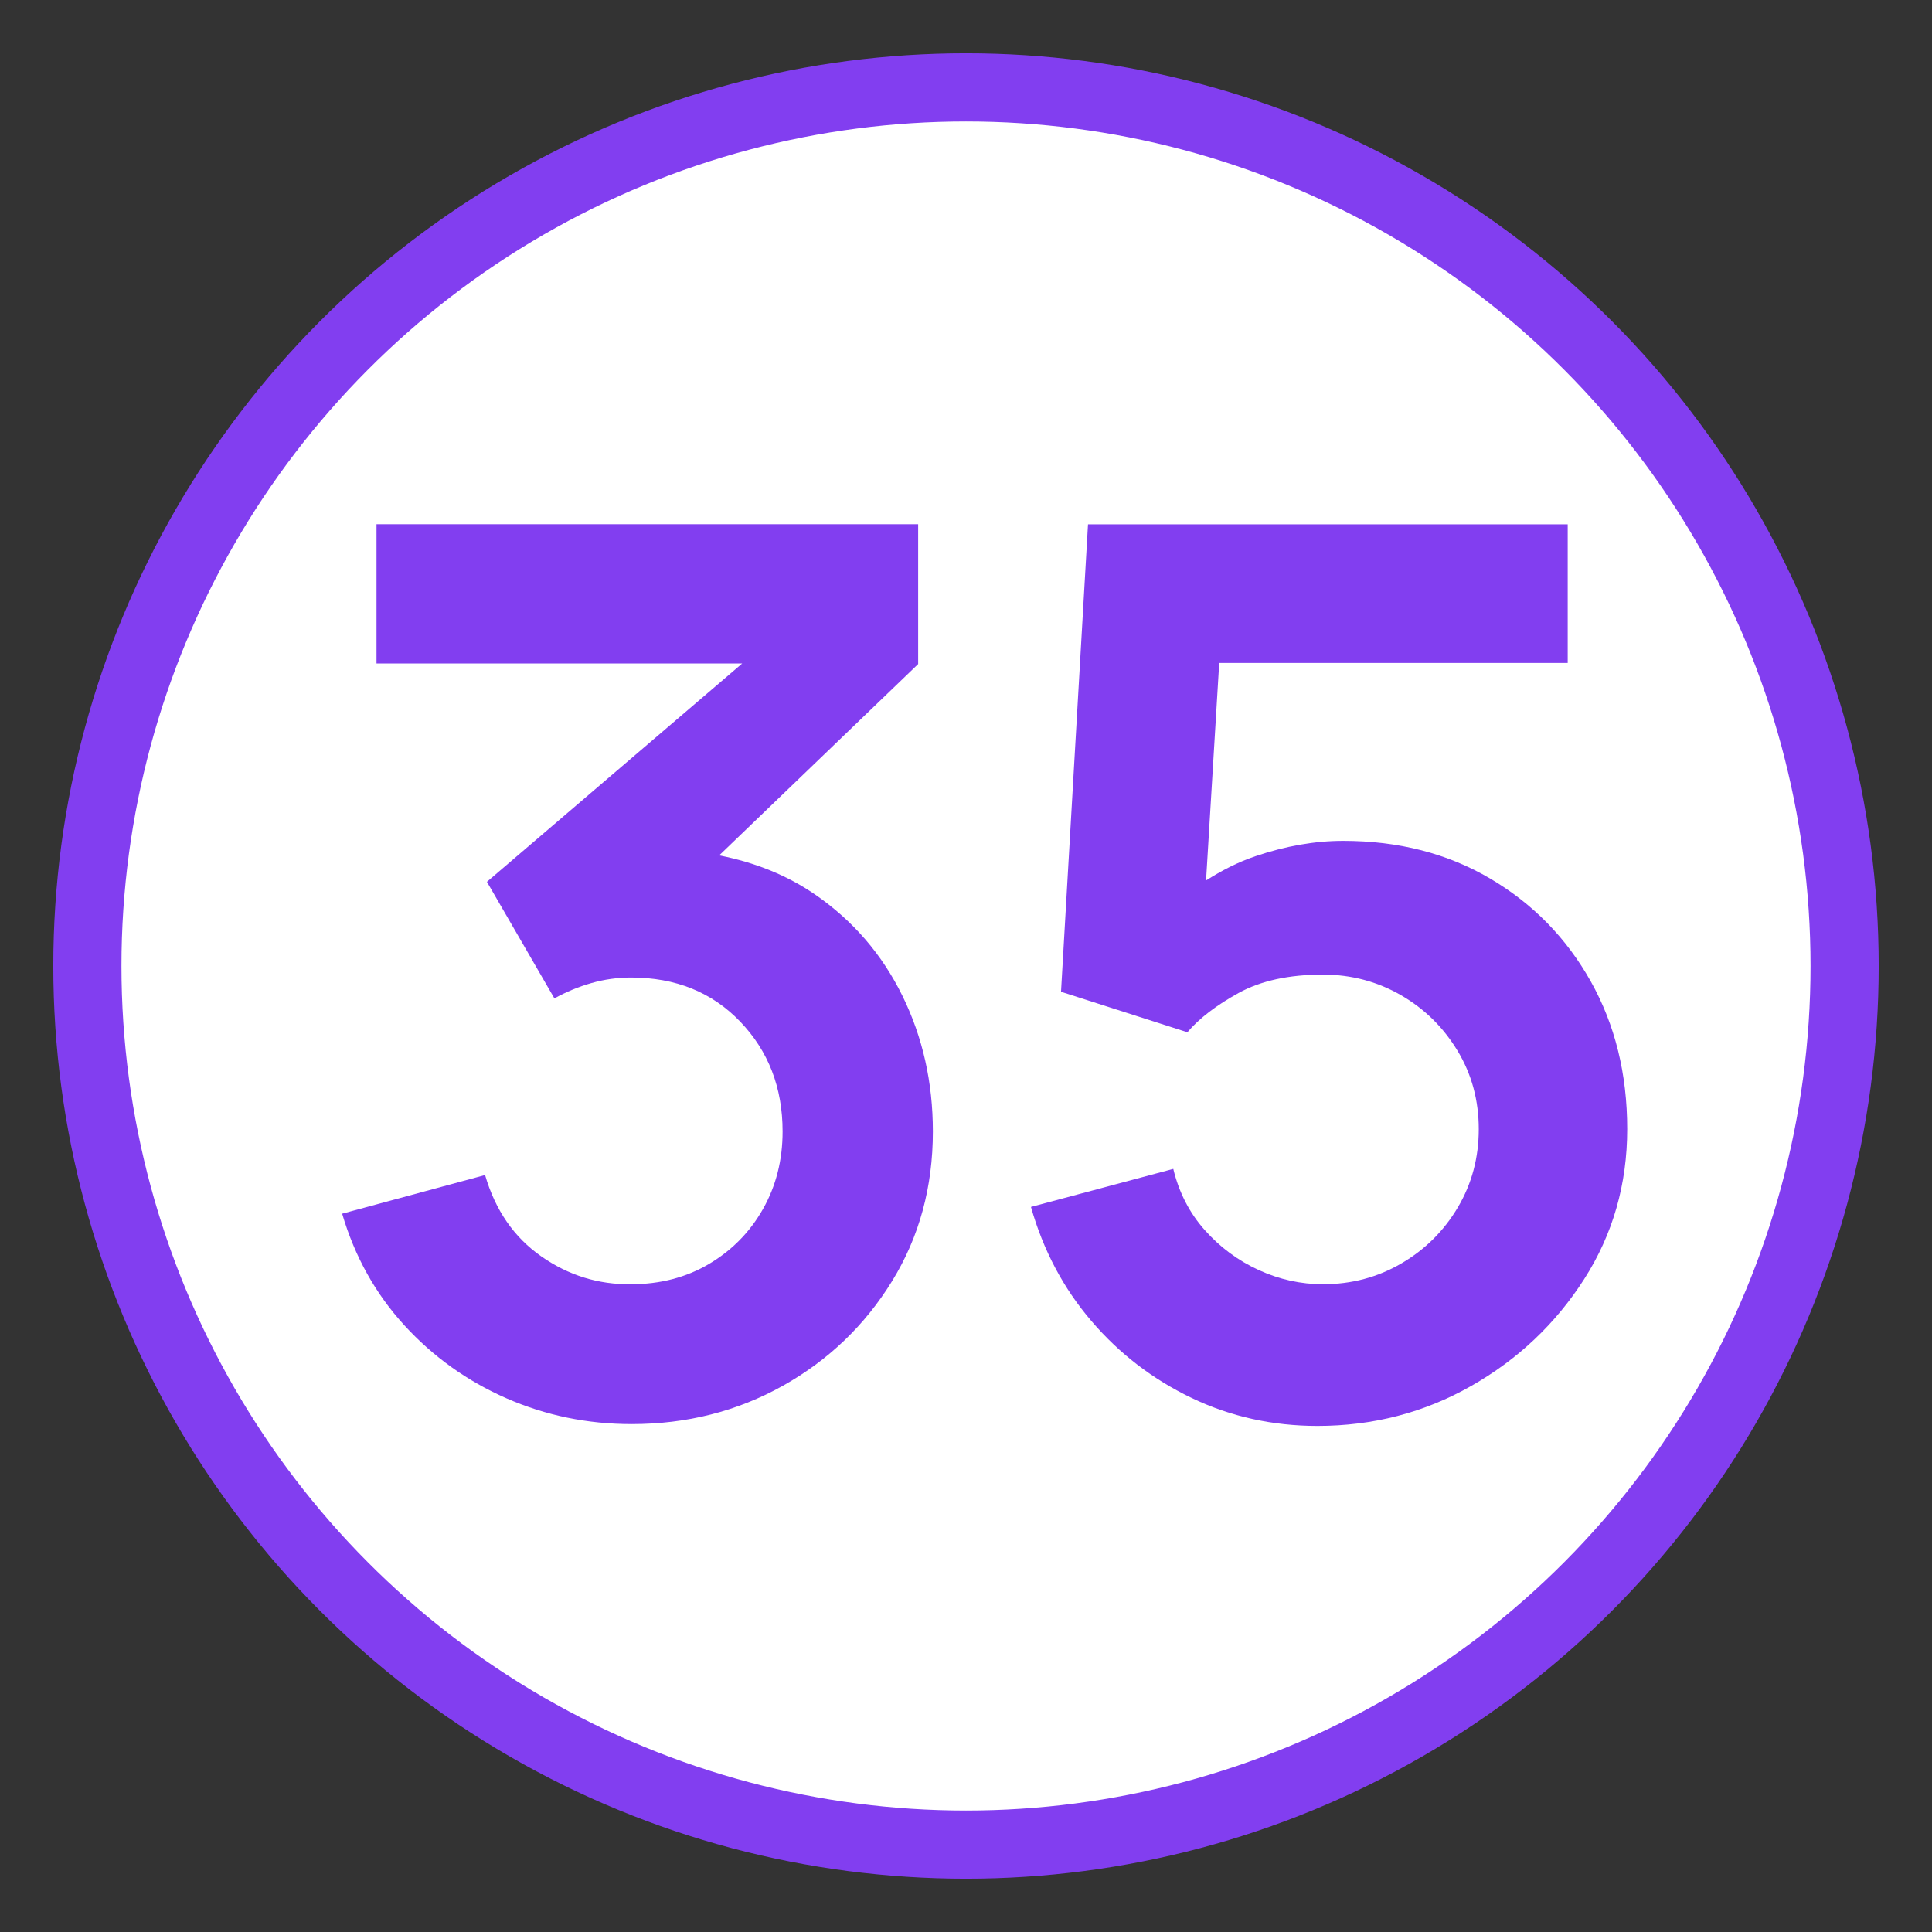
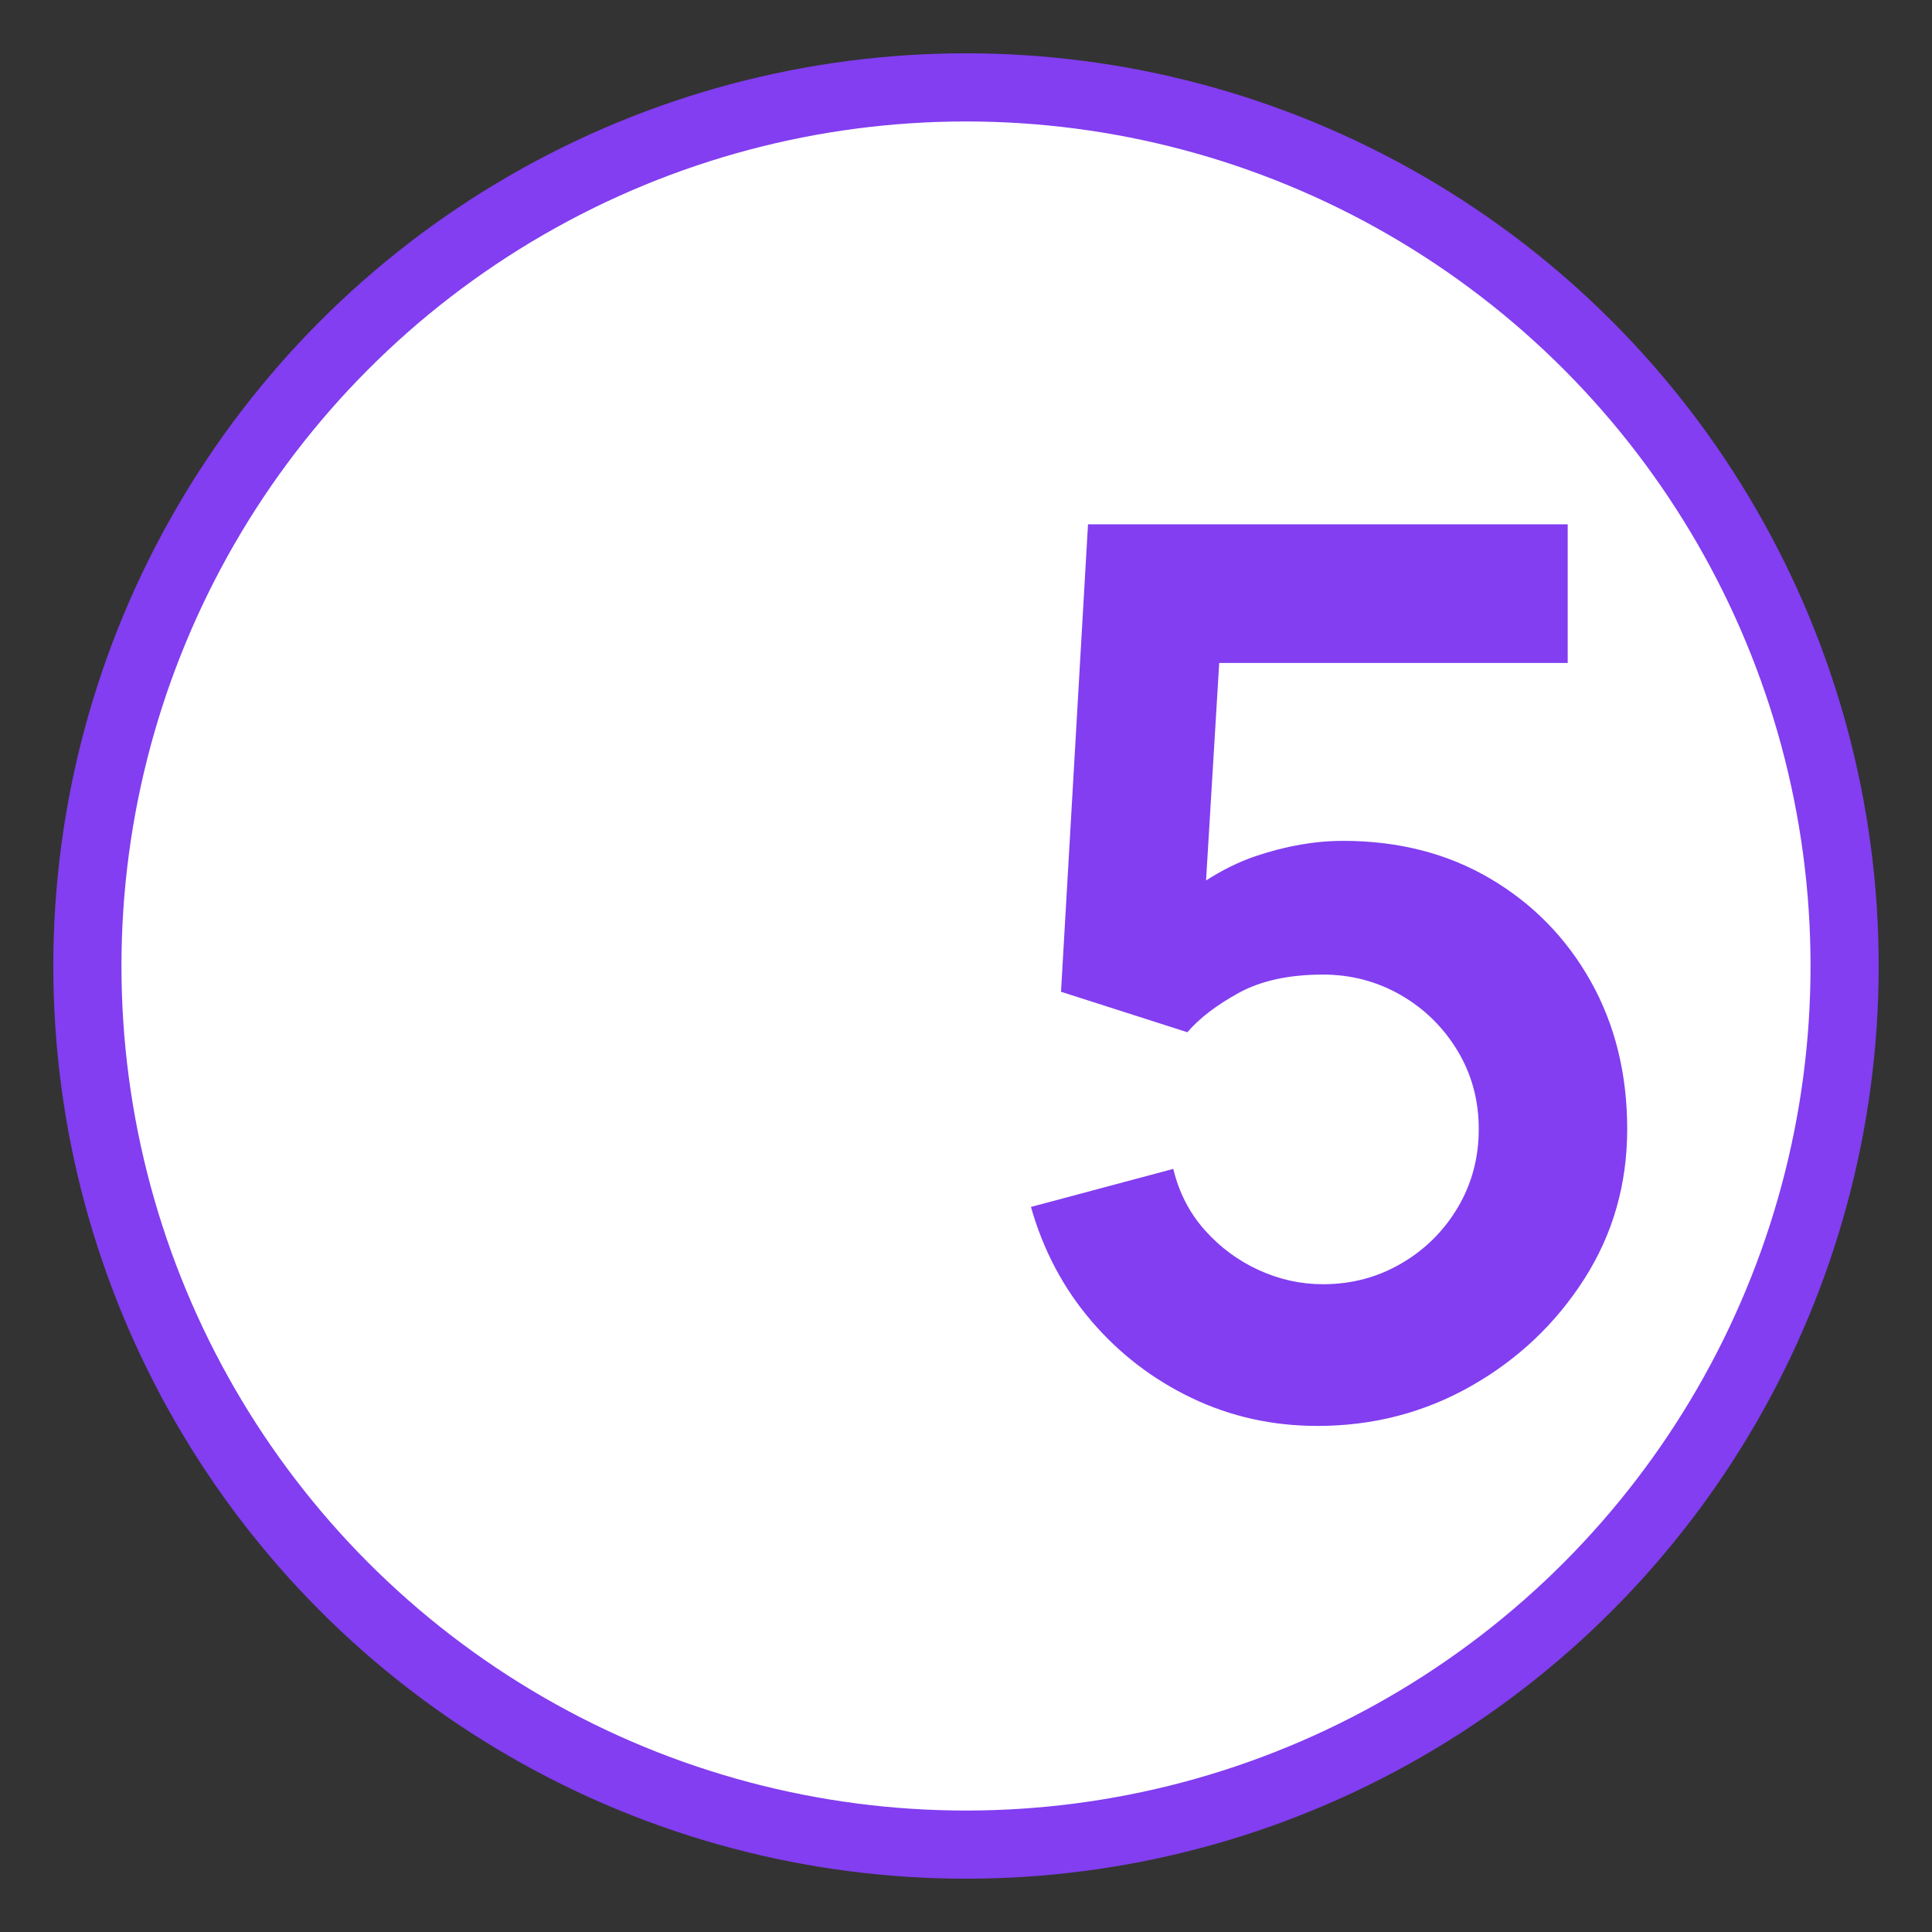
<svg xmlns="http://www.w3.org/2000/svg" id="_Слой_1" data-name="Слой_1" version="1.1" viewBox="0 0 28.346 28.346">
  <rect x="0" y="0" width="28.346" height="28.346" fill="#333333" stroke="none" />
  <defs>
    <style> .st0 { fill: #823ef0; } .st1 { fill: #fff; stroke: #823ef0; stroke-miterlimit: 10; } </style>
  </defs>
  <circle class="st1" cx="14.173" cy="14.173" r="12.891" />
  <g>
-     <path class="st0" d="M11.964,13.128c-.408-.282-.879-.473-1.412-.578l2.919-2.807v-2.052h-7.947v2.043h5.366l-3.746,3.204.99,1.71c.174-.096.355-.171.544-.225s.383-.081.581-.081c.654,0,1.188.216,1.602.648.414.432.621.969.621,1.611,0,.42-.096.799-.288,1.138-.192.339-.456.607-.792.806-.336.198-.717.297-1.143.297-.48.006-.919-.13-1.318-.409-.399-.279-.674-.677-.824-1.193l-2.097.567c.185.63.49,1.176.913,1.638.423.462.923.819,1.498,1.071.576.252,1.188.378,1.836.378.81,0,1.55-.188,2.219-.562.669-.375,1.203-.887,1.602-1.535s.599-1.38.599-2.196c0-.72-.149-1.383-.446-1.989s-.723-1.101-1.278-1.485Z" />
    <path class="st0" d="M23.339,14.398c-.357-.636-.849-1.139-1.476-1.508-.627-.369-1.346-.553-2.156-.553-.414,0-.843.075-1.287.225-.263.089-.5.213-.725.356l.193-3.191h5.113v-2.034h-7.038l-.396,6.858,1.854.594c.174-.204.425-.396.751-.576.327-.18.74-.27,1.238-.27.414,0,.795.101,1.143.301.348.201.625.474.833.819s.31.728.31,1.147-.102.802-.306,1.147c-.204.345-.48.62-.828.823-.348.204-.732.306-1.152.306-.324,0-.638-.069-.94-.207-.303-.138-.567-.333-.792-.585-.225-.252-.38-.552-.464-.9l-2.088.558c.18.636.476,1.194.887,1.674.411.48.901.856,1.471,1.129.57.273,1.185.41,1.845.41.816,0,1.567-.195,2.254-.585s1.241-.914,1.661-1.571c.42-.657.63-1.39.63-2.2s-.179-1.533-.536-2.169Z" />
  </g>
</svg>